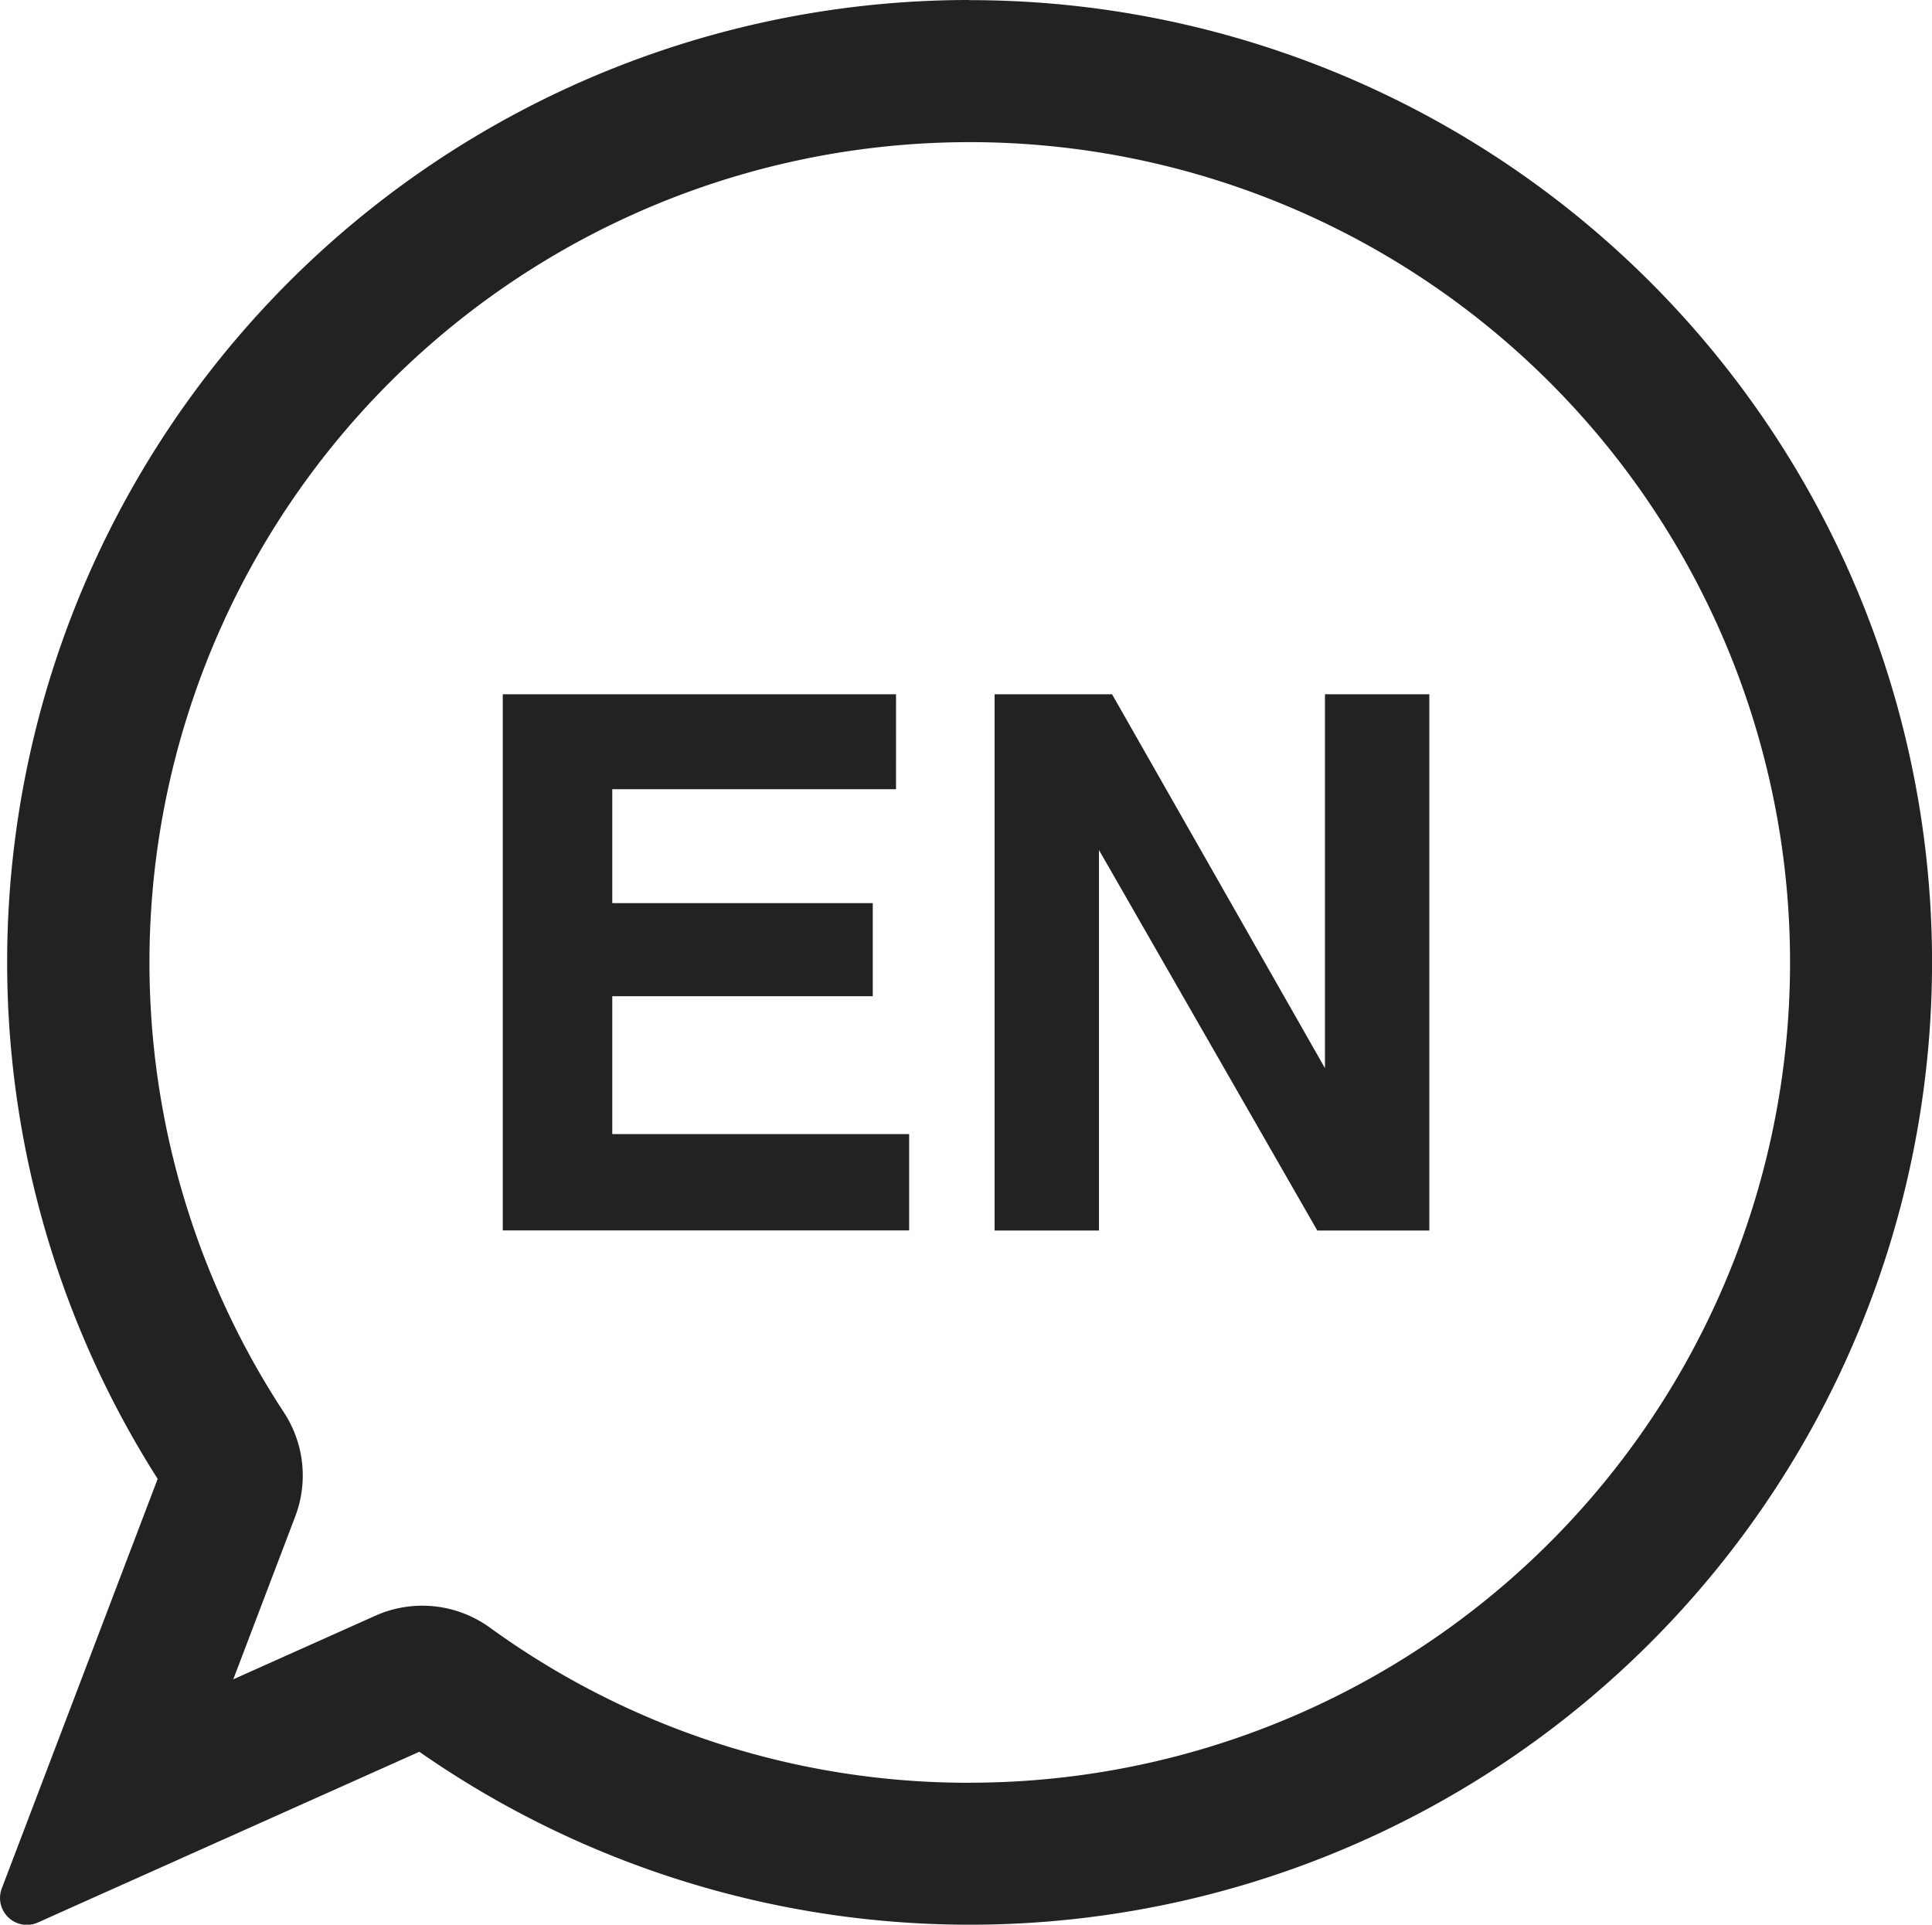
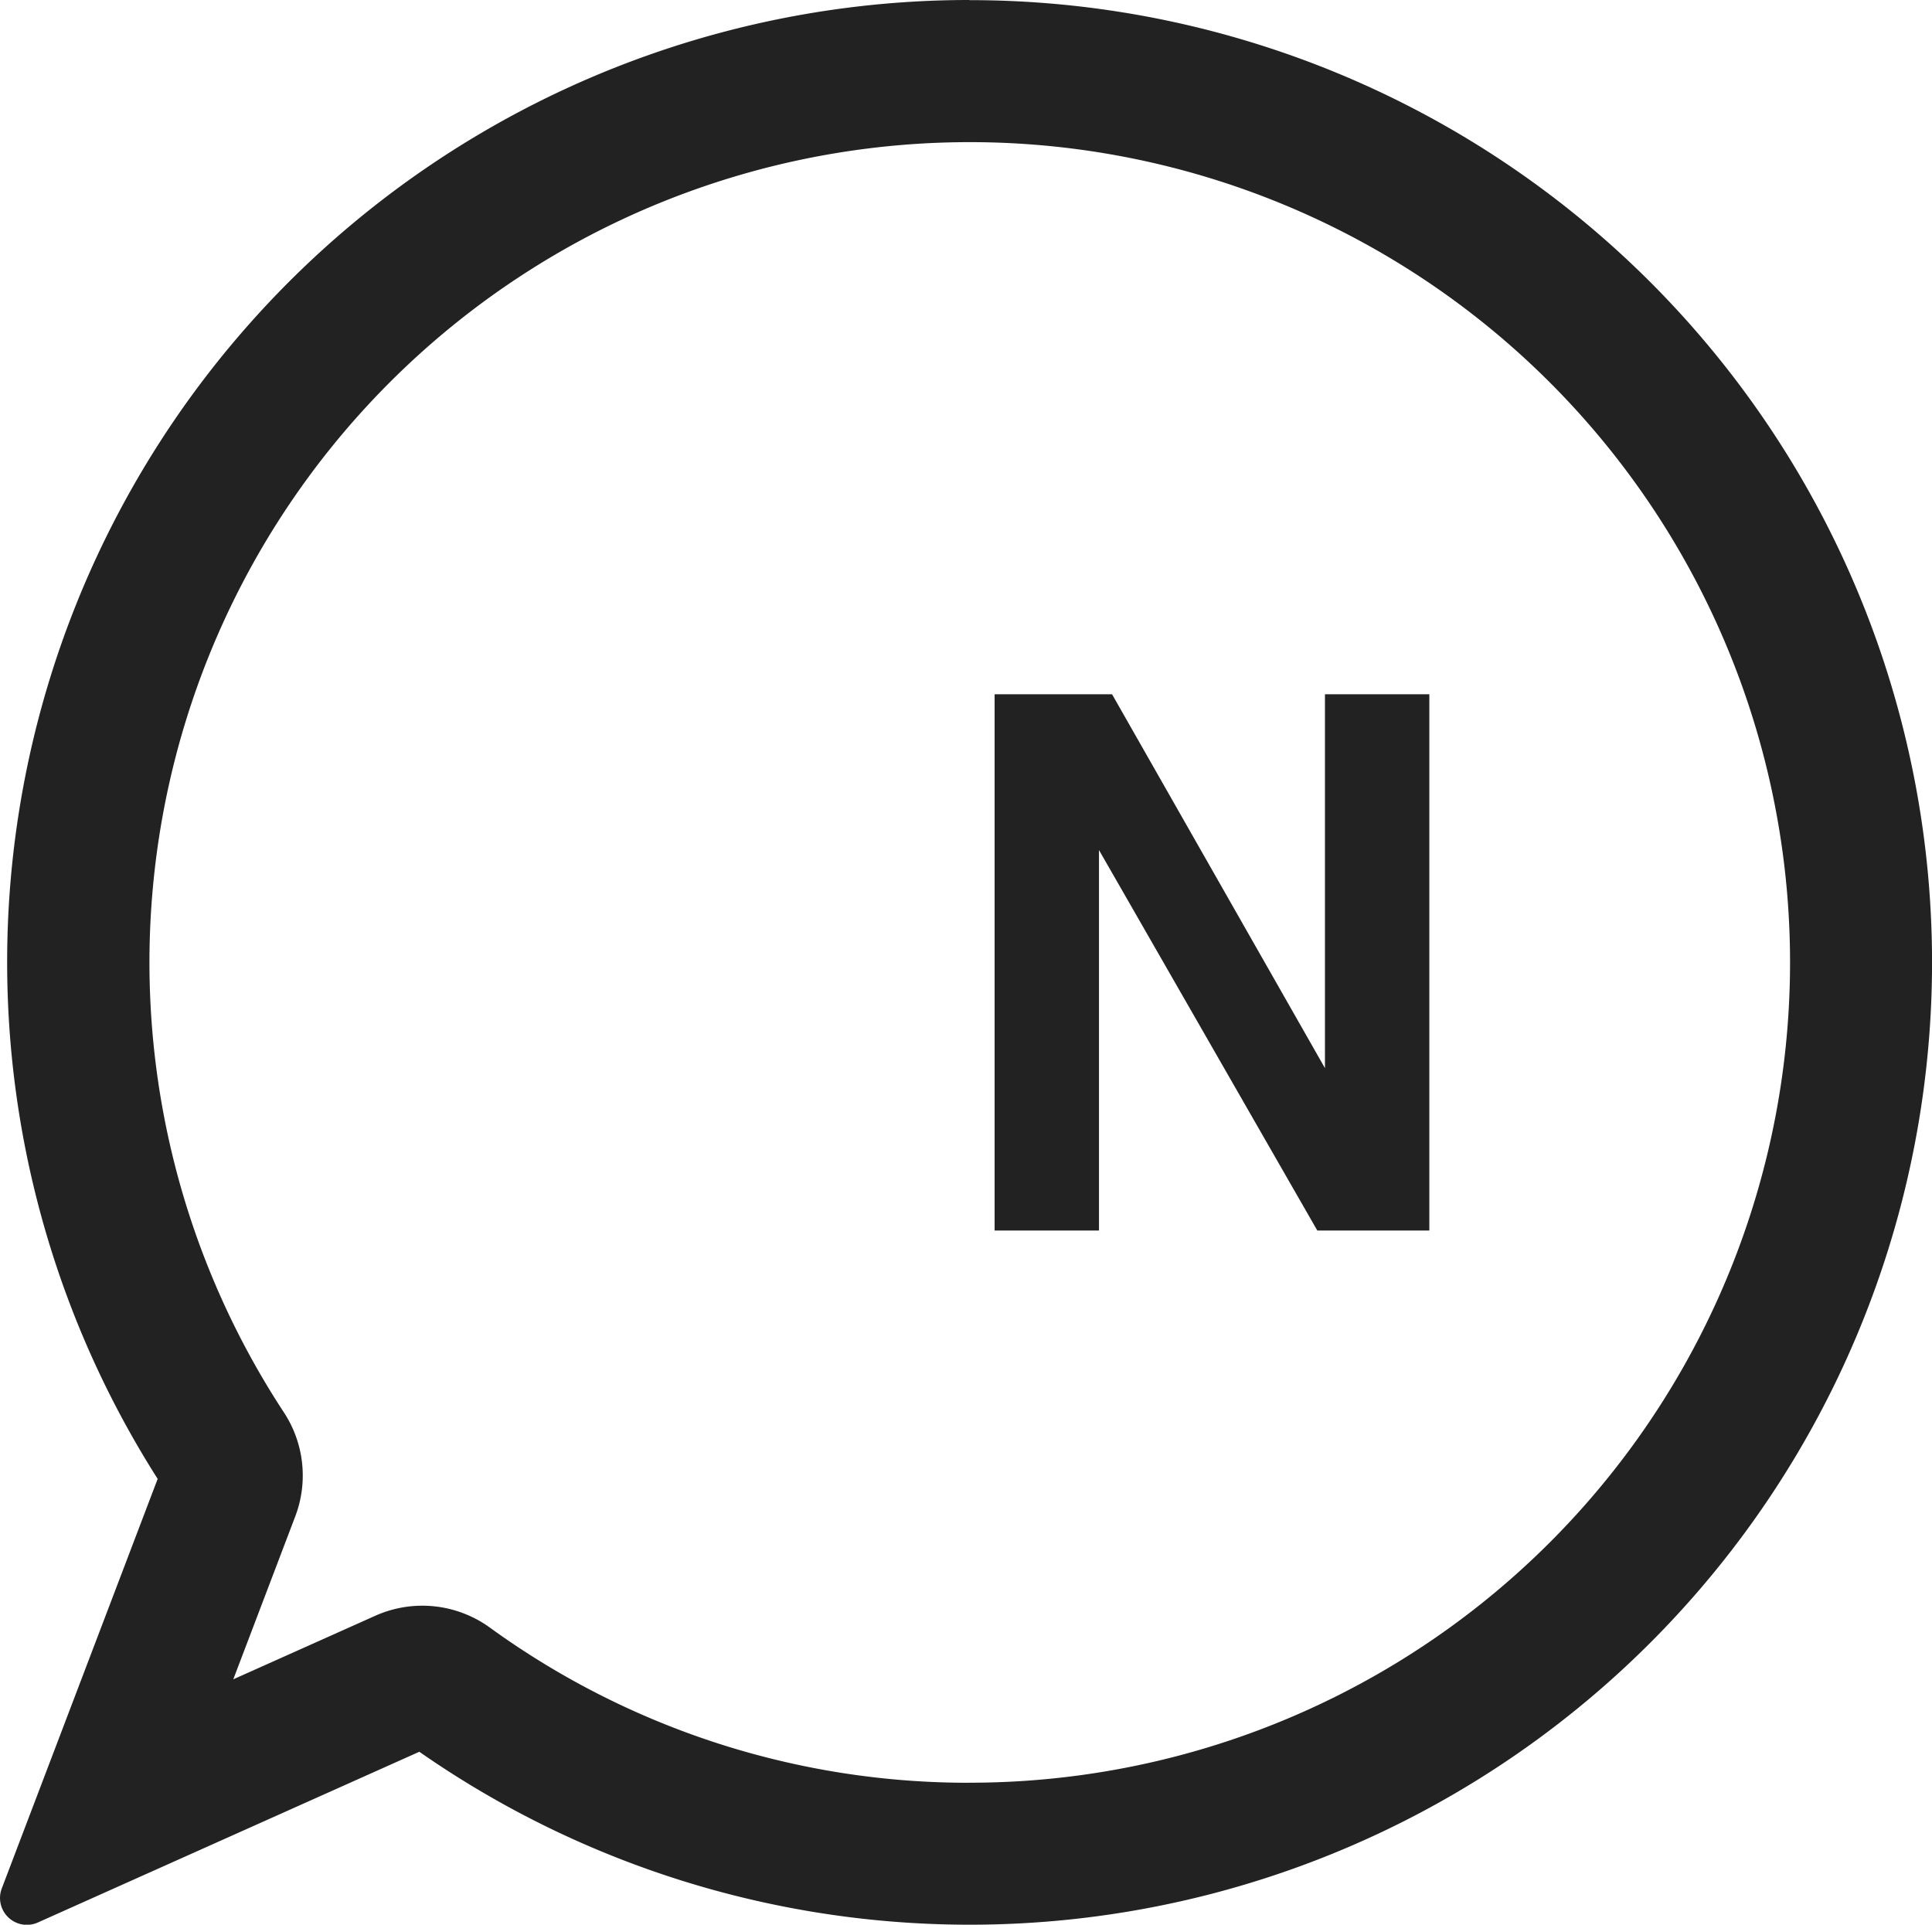
<svg xmlns="http://www.w3.org/2000/svg" width="70.935" height="70.669" viewBox="0 0 70.935 70.669">
  <g id="noun-english-1355802" transform="translate(-138.555 -43.062)">
    <path id="Pfad_1213" data-name="Pfad 1213" d="M174.154,43.062a35.328,35.328,0,0,0-29.81,54.3L138.62,112.4a.986.986,0,0,0,1.324,1.25l14.007-6.269a35.332,35.332,0,1,0,20.2-64.314Zm0,65.457a29.893,29.893,0,0,1-17.617-5.7,4.228,4.228,0,0,0-4.2-.433l-5.217,2.335,2.274-5.978a4.223,4.223,0,0,0-.418-3.826,30.118,30.118,0,1,1,25.179,13.6Z" transform="translate(0 0)" fill="#222" />
-     <path id="Pfad_1214" data-name="Pfad 1214" d="M266.354,203.1H255.936v4.181H265.5V210.7h-9.564v5.062h10.9V219.3h-14.92V199.614h14.439Z" transform="translate(-94.901 -131.06)" fill="#222" />
    <path id="Pfad_1215" data-name="Pfad 1215" d="M362.817,199.61h4.312l7.817,13.728V199.61h3.832V219.3h-4.113l-8.016-13.97V219.3h-3.832Z" transform="translate(-187.744 -131.057)" fill="#222" />
  </g>
</svg>